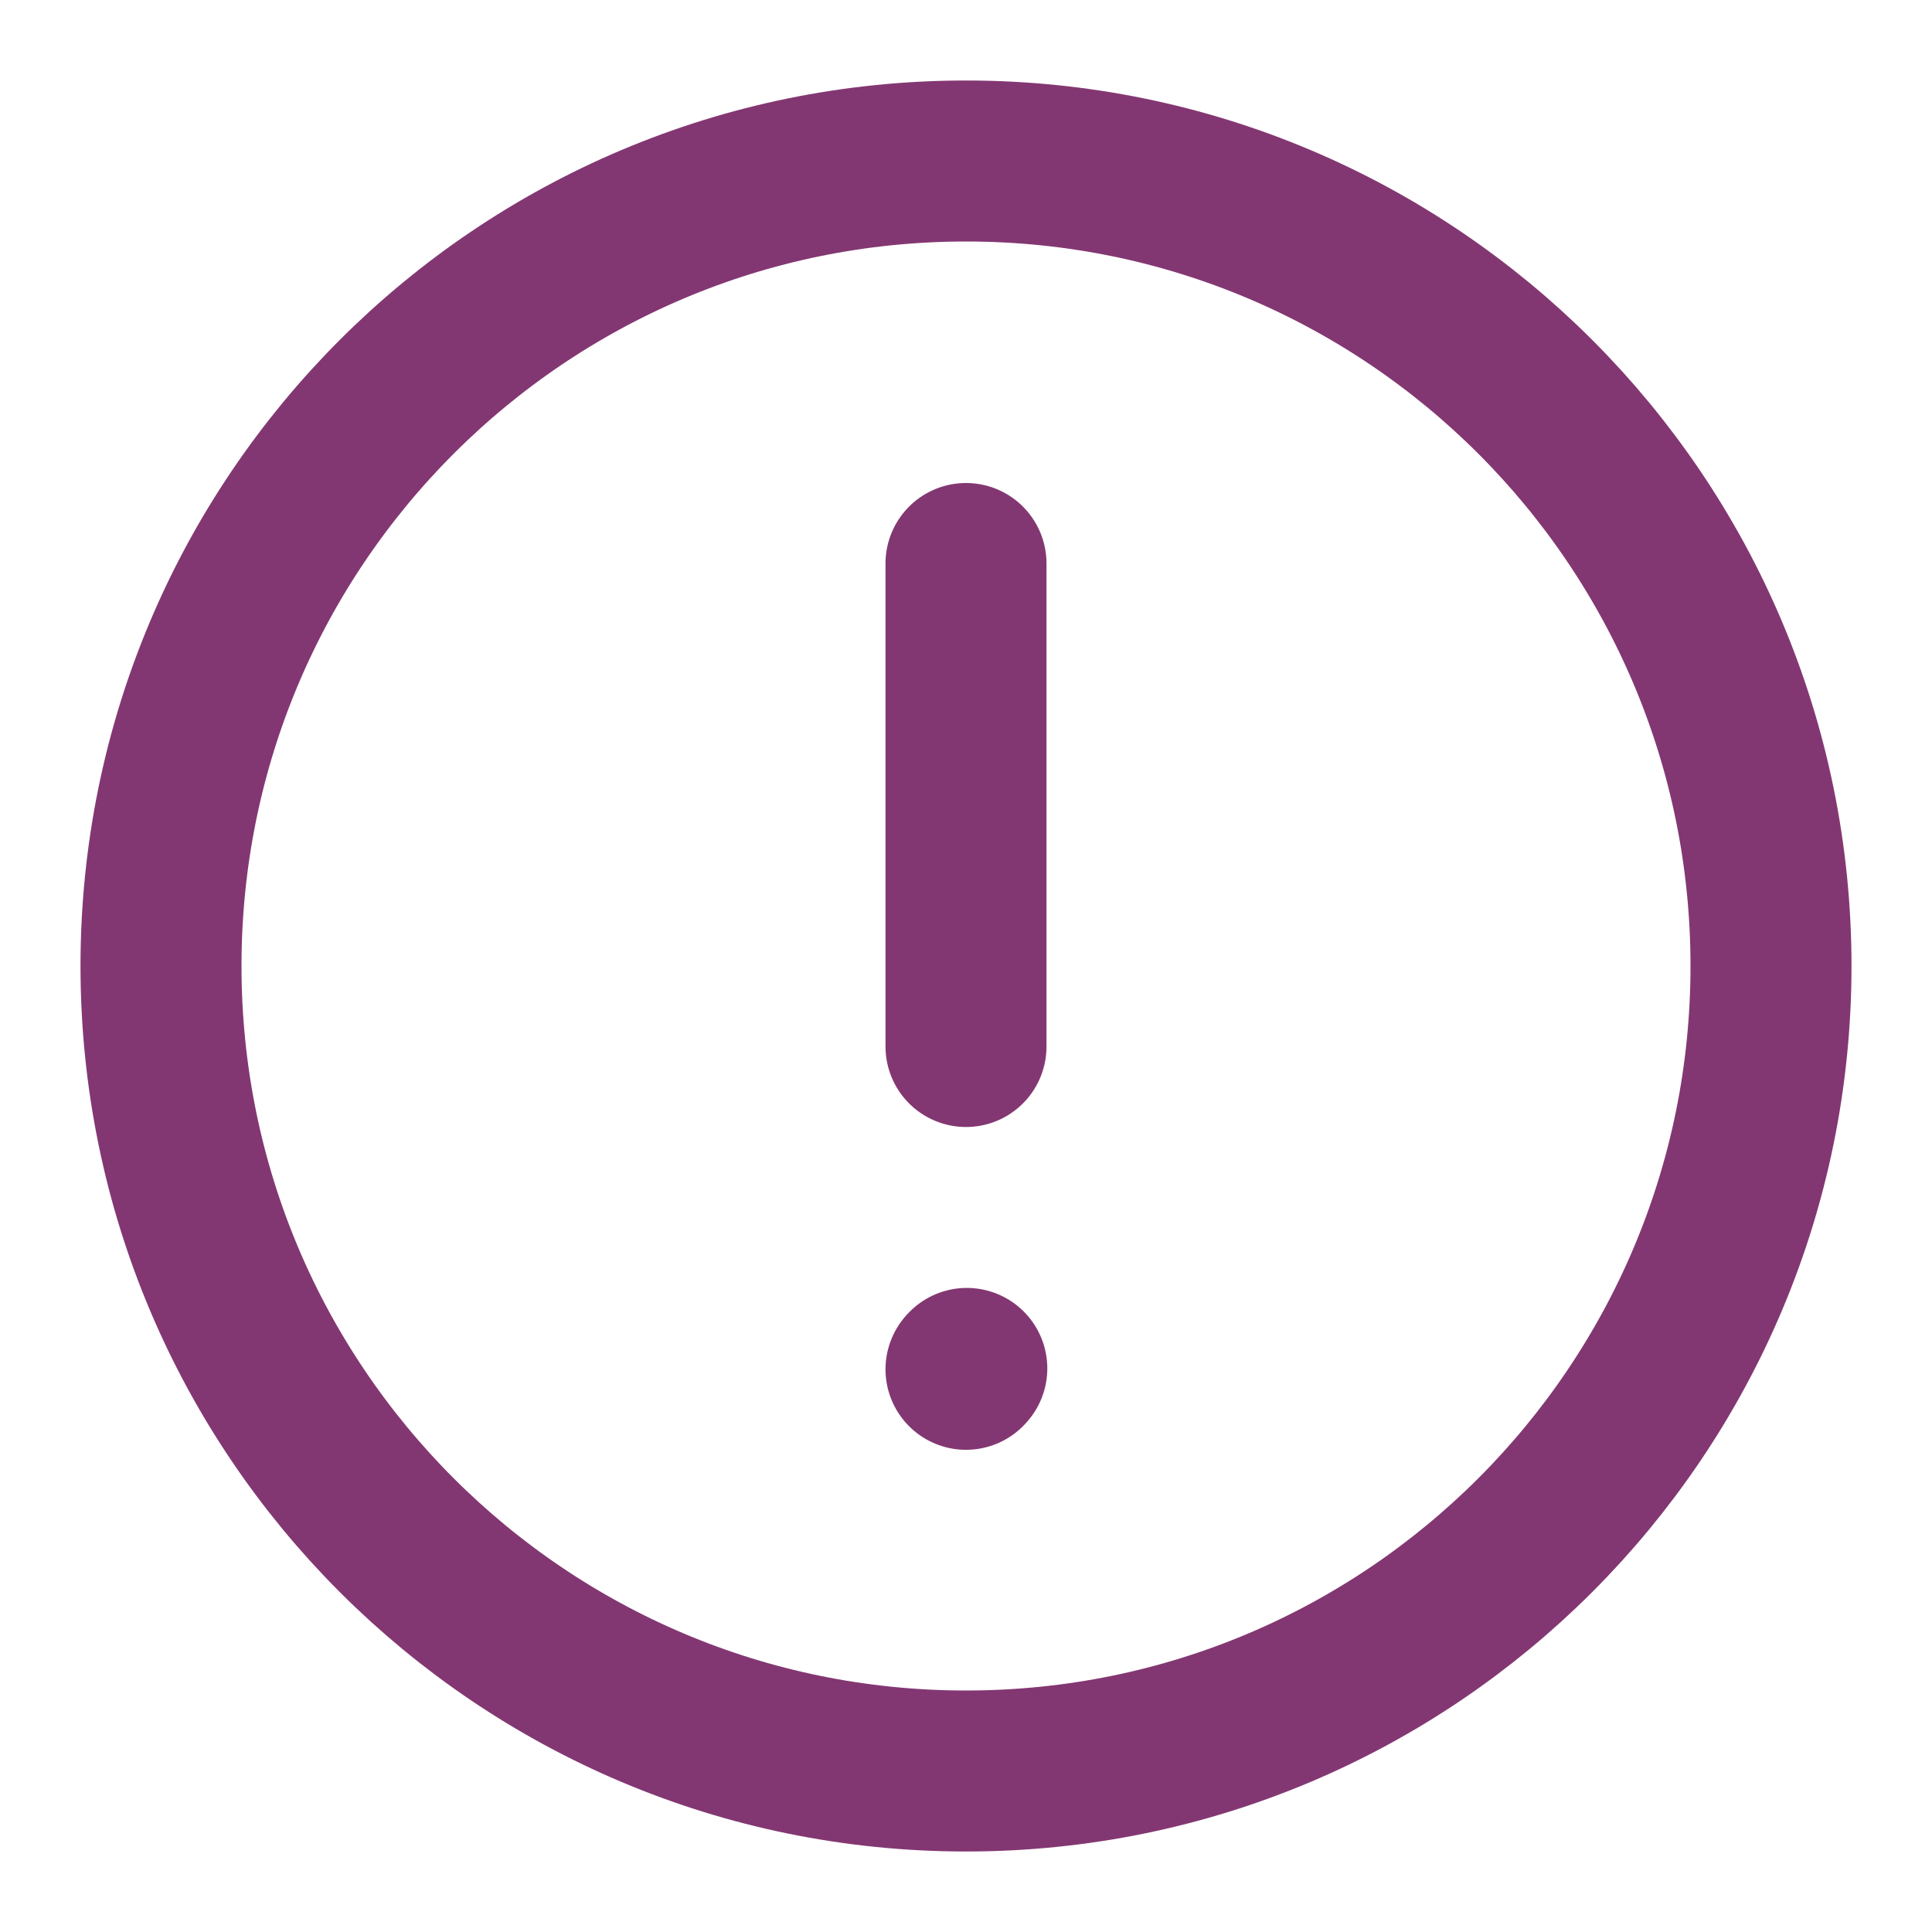
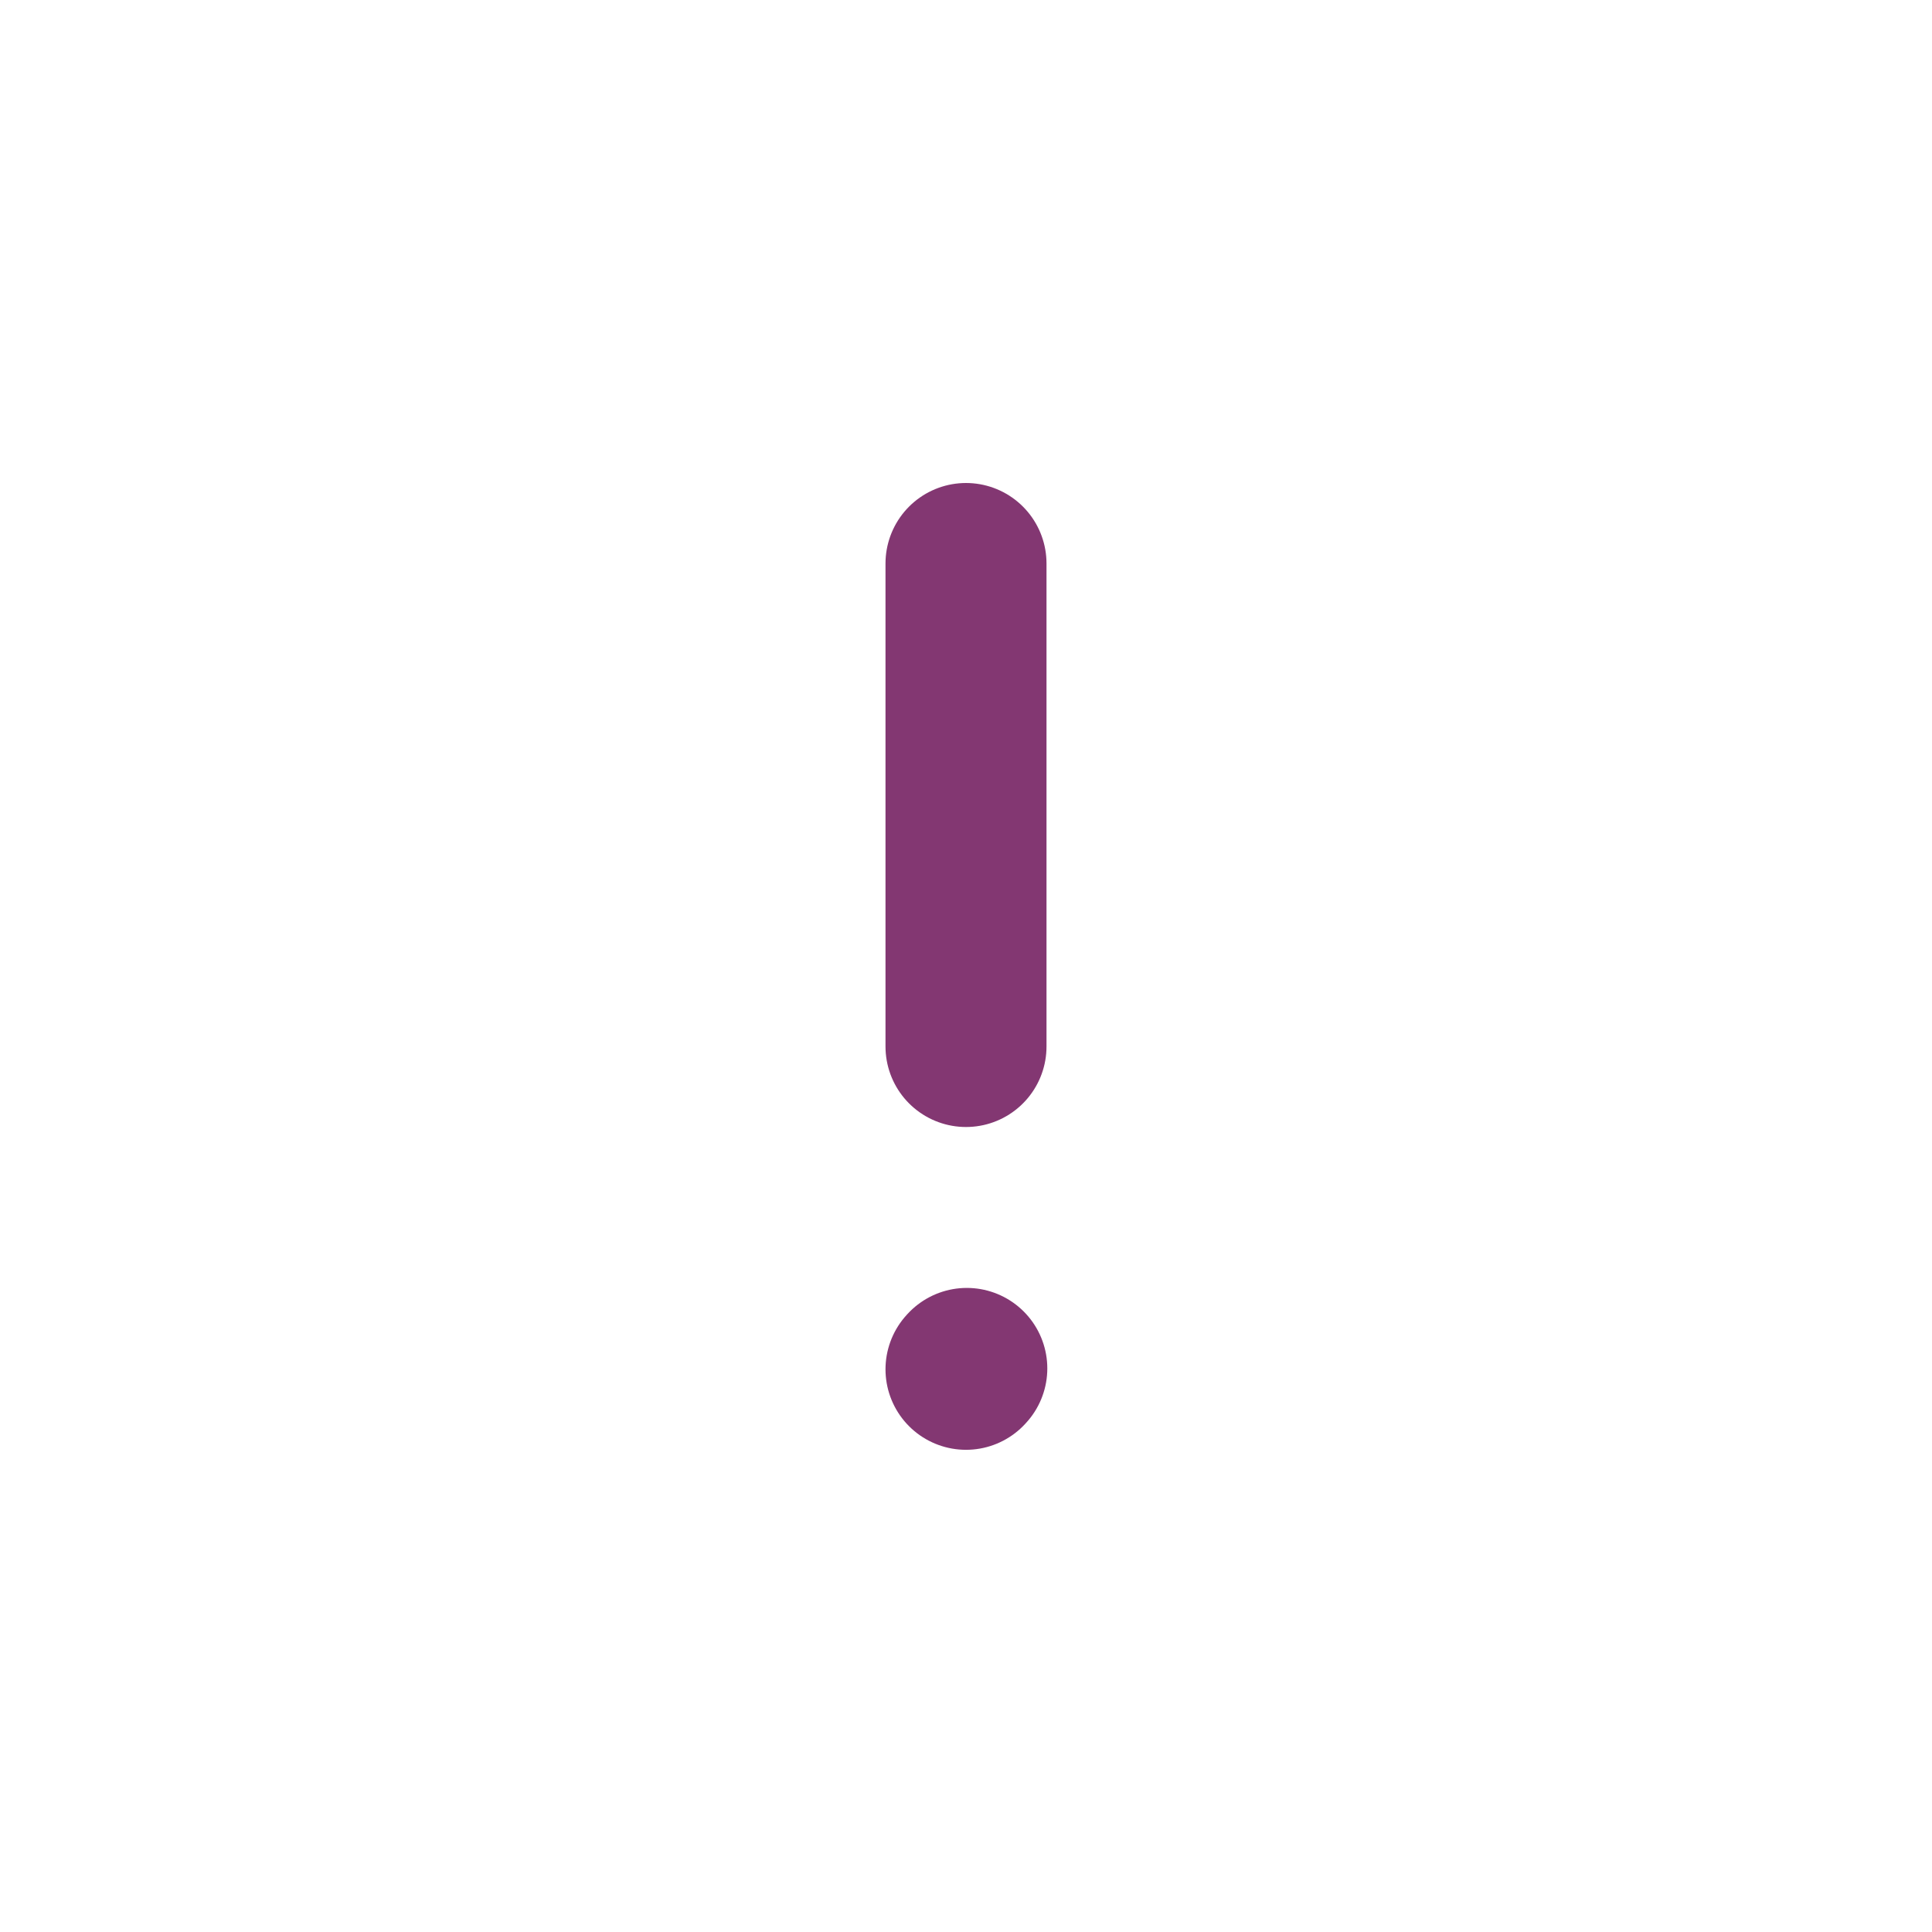
<svg xmlns="http://www.w3.org/2000/svg" width="48px" height="48px" stroke-width="2" viewBox="0 0 24 24" fill="none" color="#833772">
  <path d="M12 7L12 13" stroke="#833772" stroke-width="2" stroke-linecap="round" stroke-linejoin="round" />
  <path d="M12 17.01L12.01 16.999" stroke="#833772" stroke-width="2" stroke-linecap="round" stroke-linejoin="round" />
-   <path d="M12 22C17.523 22 22 17.523 22 12C22 6.477 17.523 2 12 2C6.477 2 2 6.477 2 12C2 17.523 6.477 22 12 22Z" stroke="#833772" stroke-width="2" stroke-linecap="round" stroke-linejoin="round" />
</svg>